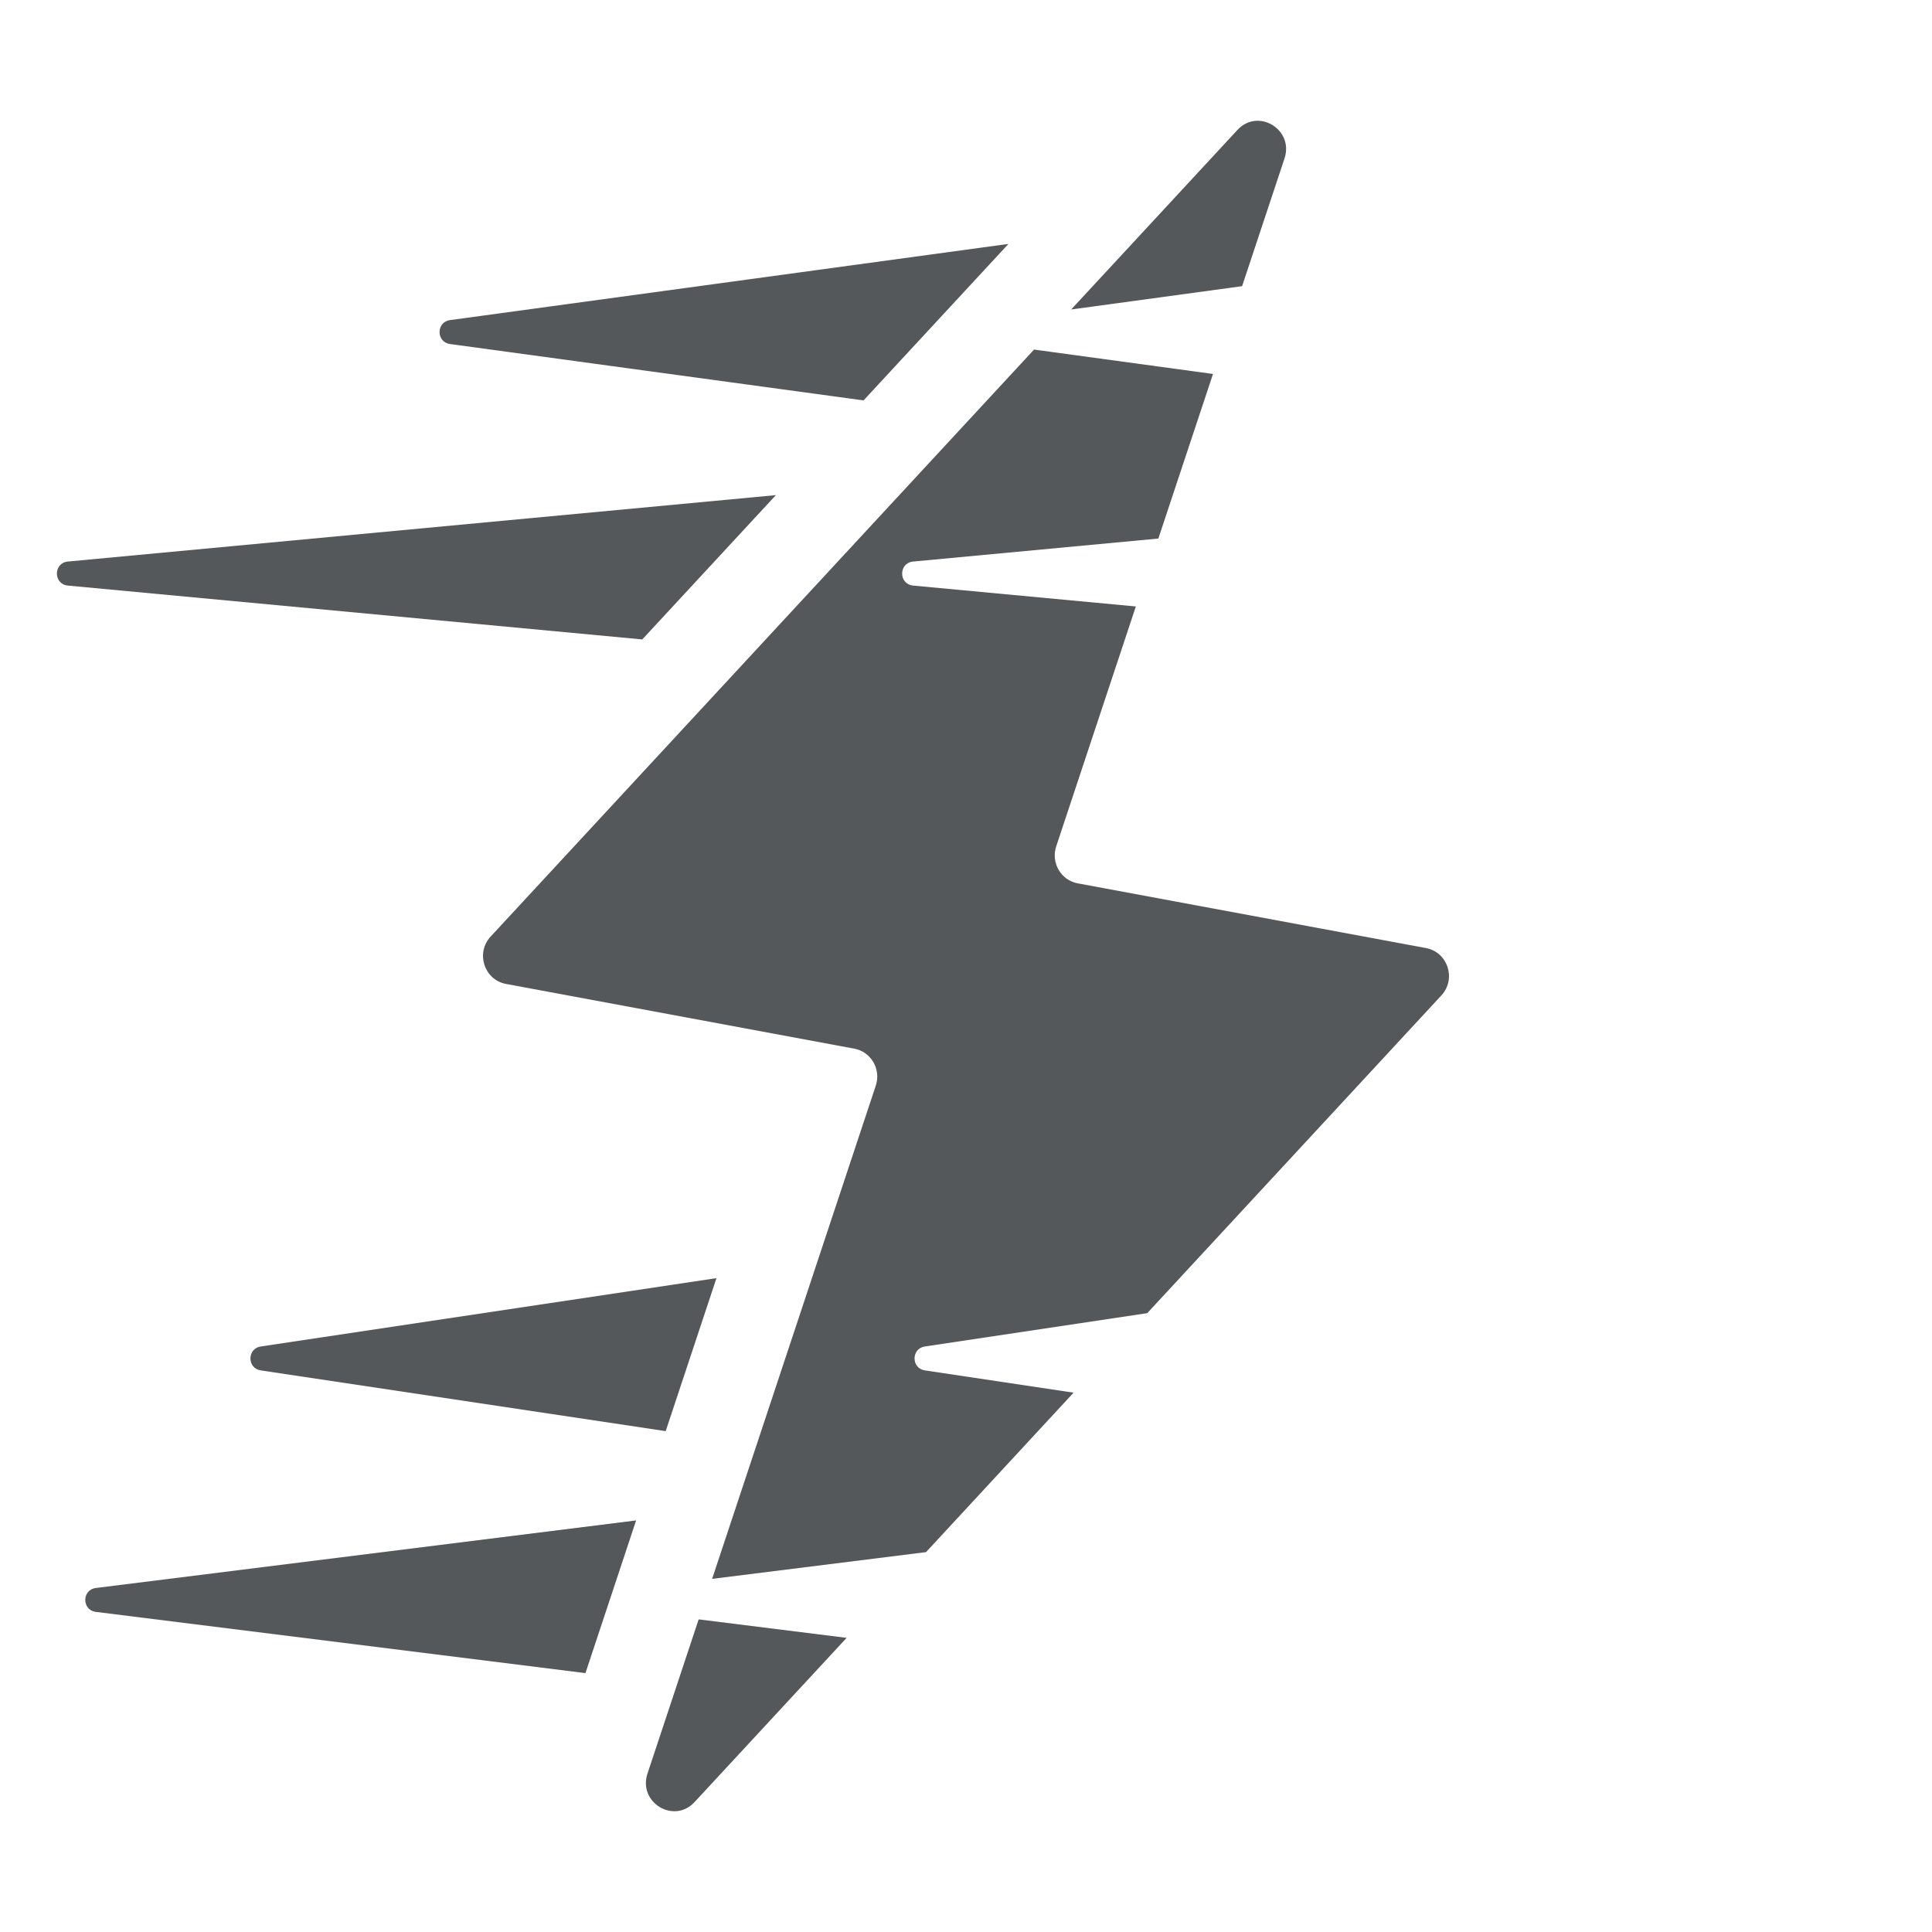
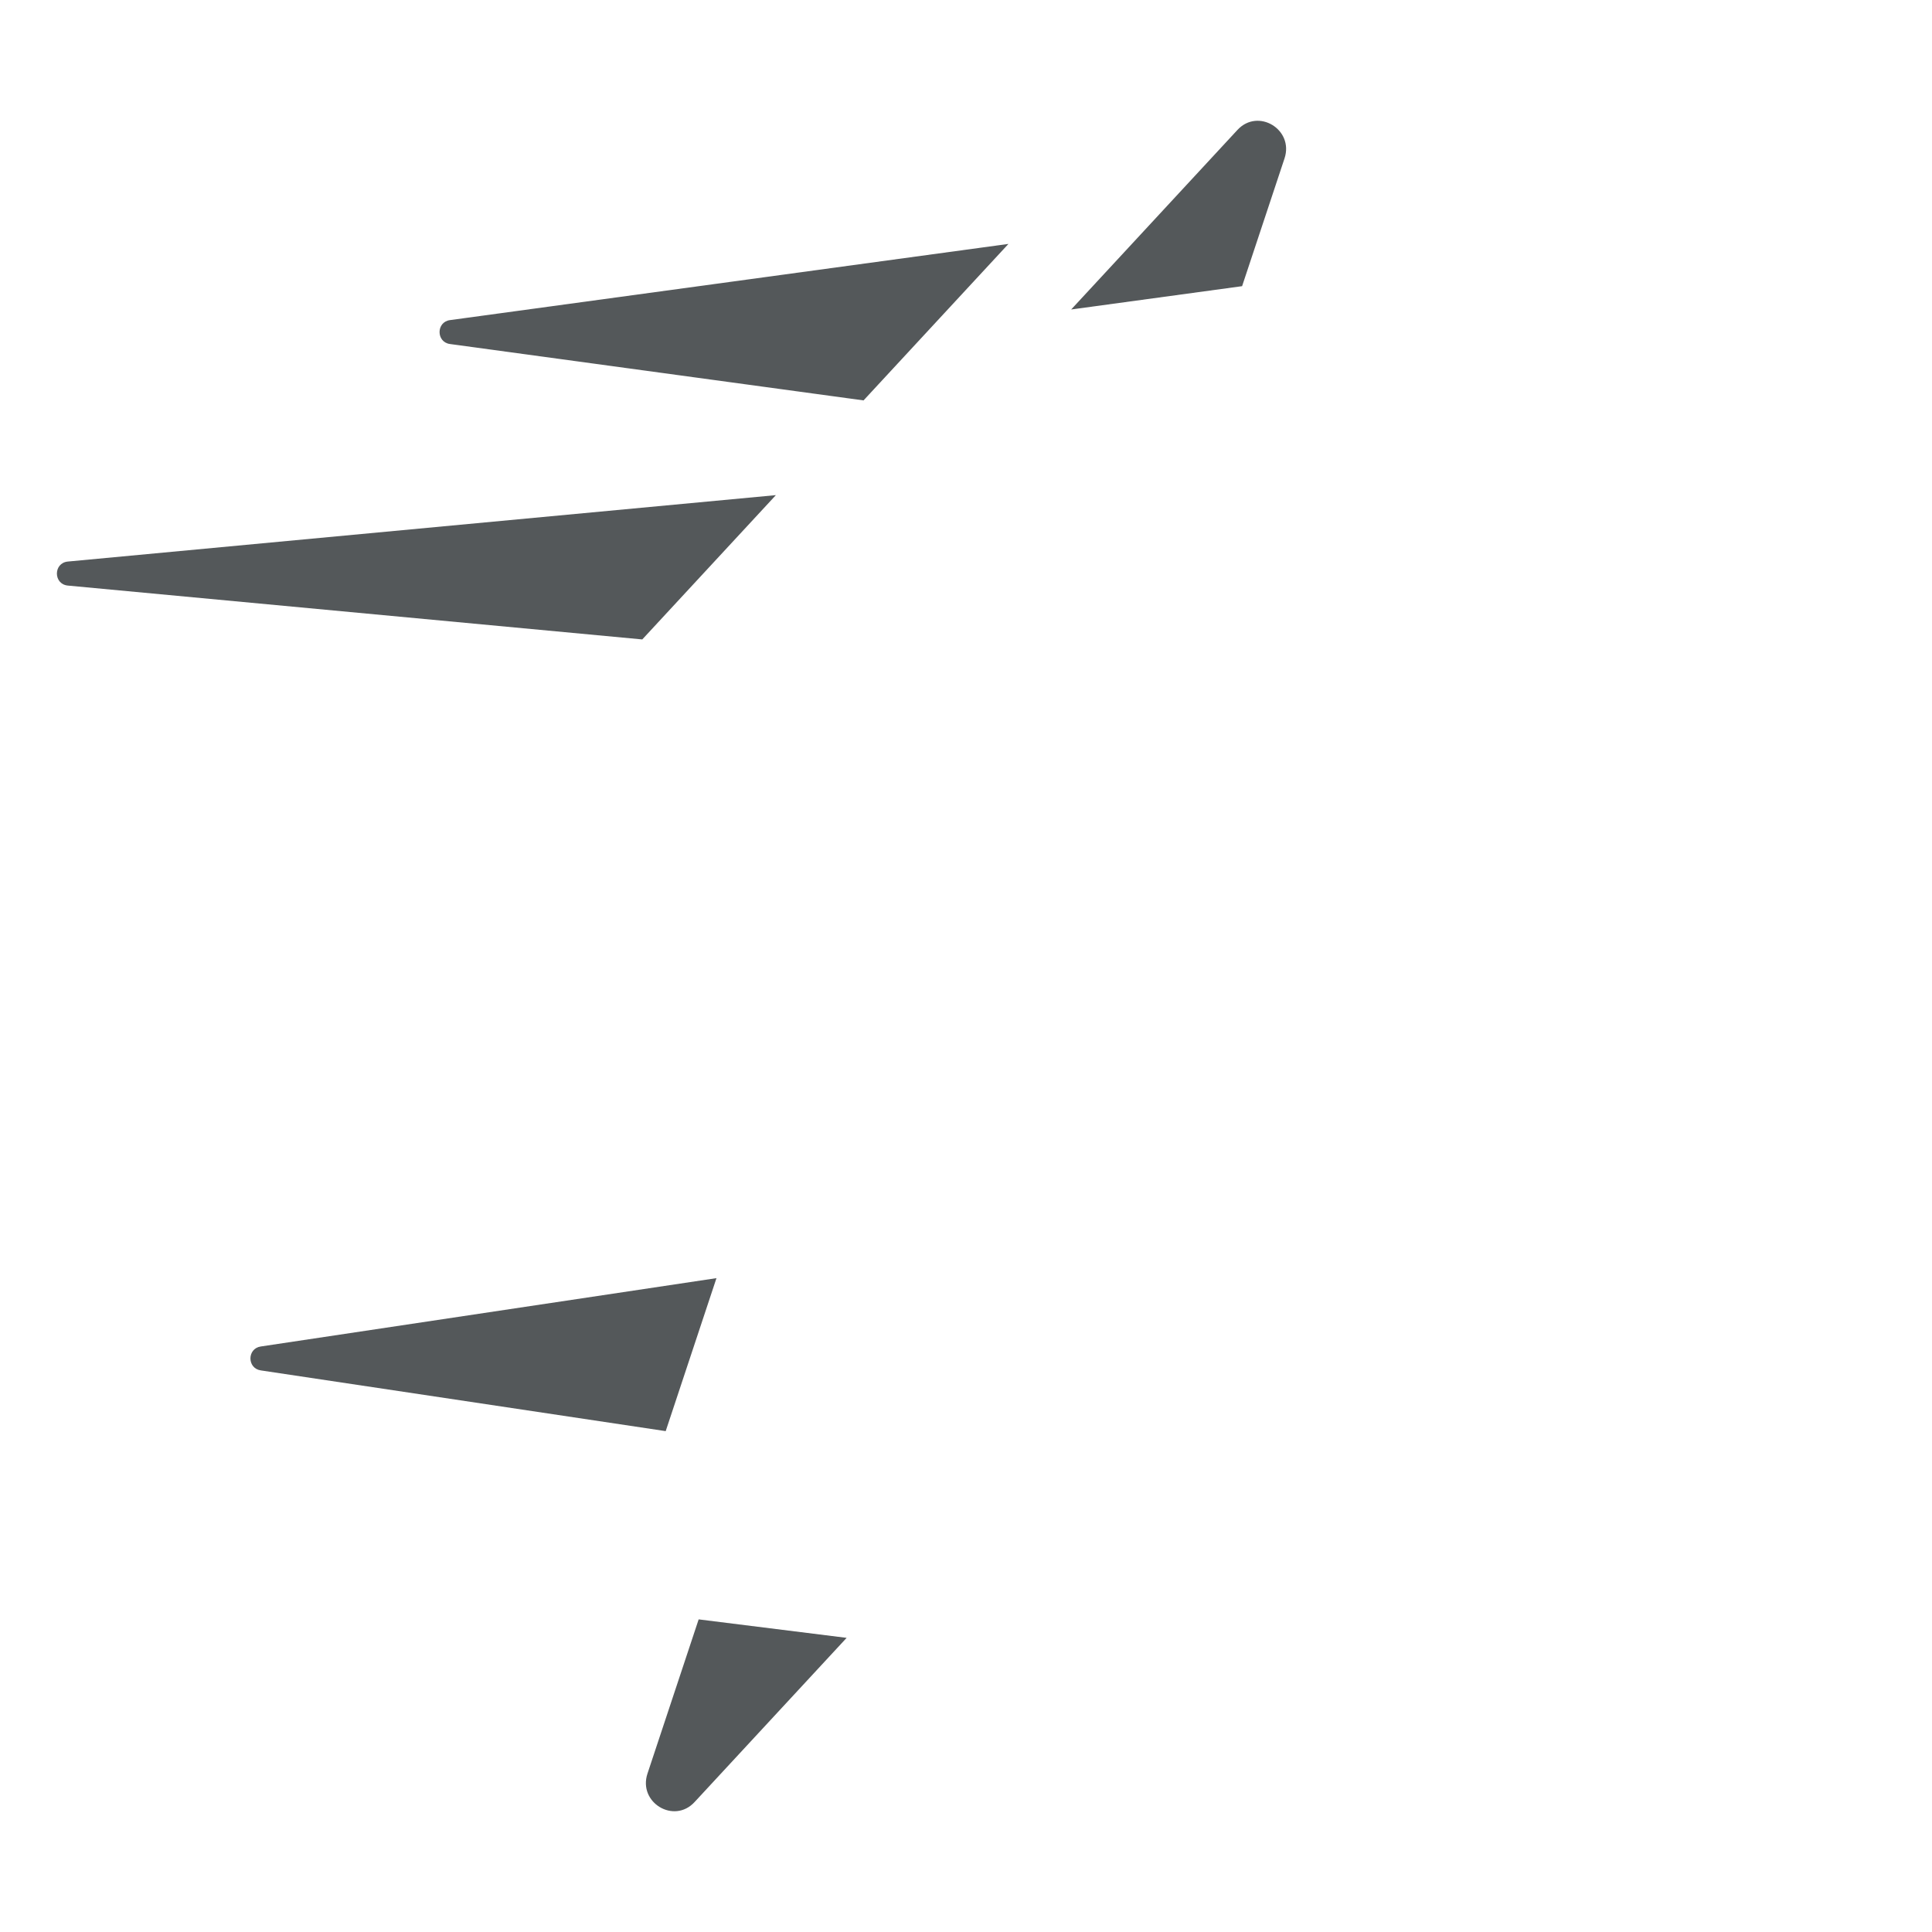
<svg xmlns="http://www.w3.org/2000/svg" width="32" height="32" viewBox="0 0 32 32" fill="none">
  <path d="M21.276 2.623L20.573 4.74L17.742 5.126L20.496 2.152C20.837 1.783 21.434 2.144 21.276 2.623Z" fill="#54585A" />
-   <path d="M17.127 5.79L20.091 6.194L19.186 8.92L15.124 9.301C14.882 9.324 14.882 9.676 15.124 9.699L18.813 10.045L17.494 14.019C17.404 14.29 17.573 14.58 17.851 14.631L23.619 15.703C23.98 15.77 24.125 16.216 23.874 16.487L19.002 21.75L15.319 22.302C15.091 22.336 15.091 22.664 15.319 22.698L17.782 23.067L15.338 25.708L11.795 26.151L14.506 17.981C14.596 17.709 14.427 17.42 14.149 17.369L8.381 16.297C8.02 16.23 7.875 15.784 8.126 15.513L17.127 5.79Z" fill="#54585A" />
  <path d="M11.572 26.822L14.023 27.128L11.504 29.848C11.163 30.217 10.566 29.856 10.724 29.377L11.572 26.822Z" fill="#54585A" />
  <path d="M7.453 5.302L16.703 4.04L14.303 6.632L7.453 5.698C7.223 5.667 7.223 5.333 7.453 5.302Z" fill="#54585A" />
  <path d="M1.124 9.301L12.851 8.201L10.638 10.591L1.124 9.699C0.882 9.676 0.882 9.324 1.124 9.301Z" fill="#54585A" />
  <path d="M4.319 22.302L11.867 21.17L11.026 23.704L4.319 22.698C4.091 22.664 4.091 22.336 4.319 22.302Z" fill="#54585A" />
-   <path d="M1.588 26.302L10.536 25.183L9.697 27.712L1.588 26.698C1.354 26.669 1.354 26.331 1.588 26.302Z" fill="#54585A" />
</svg>